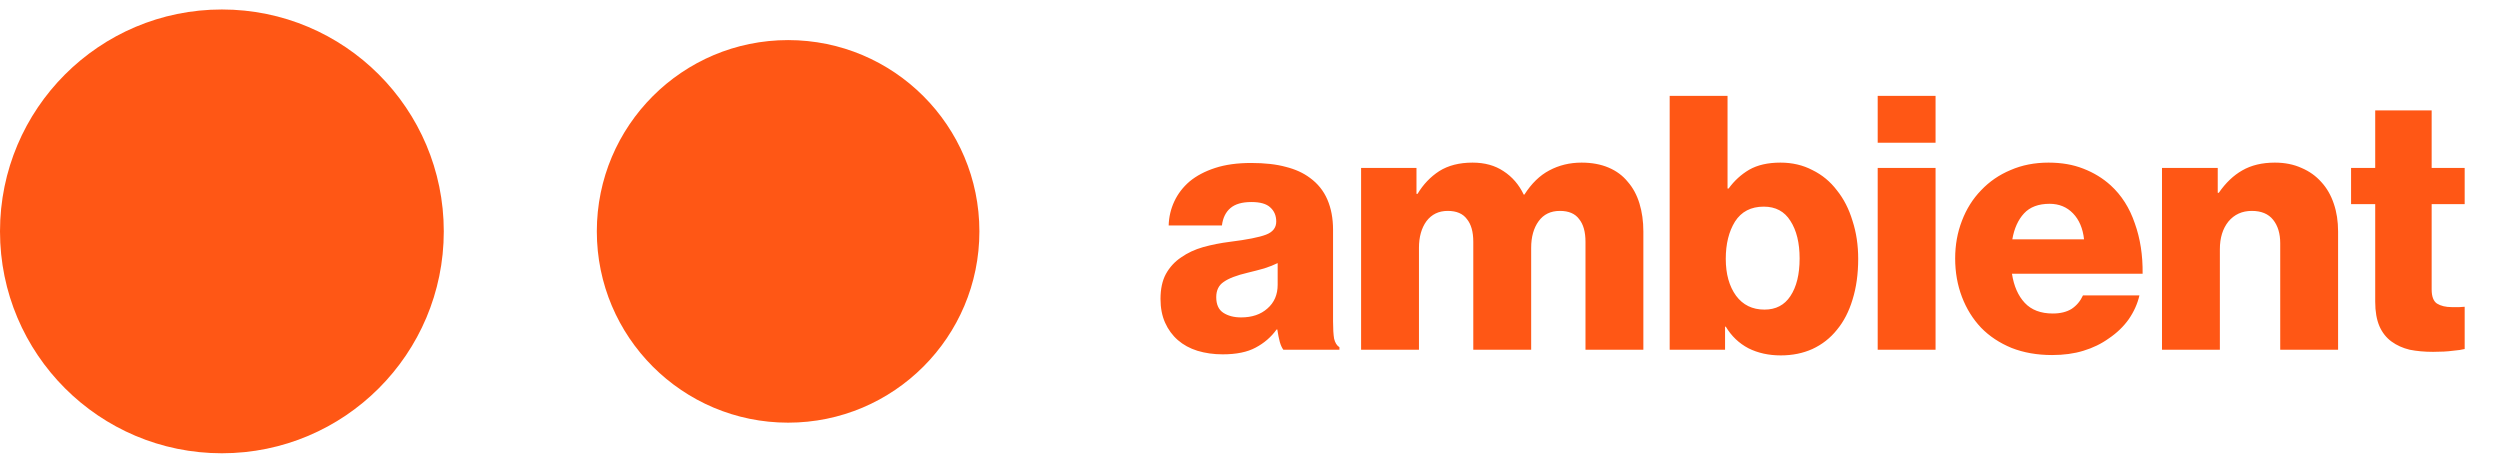
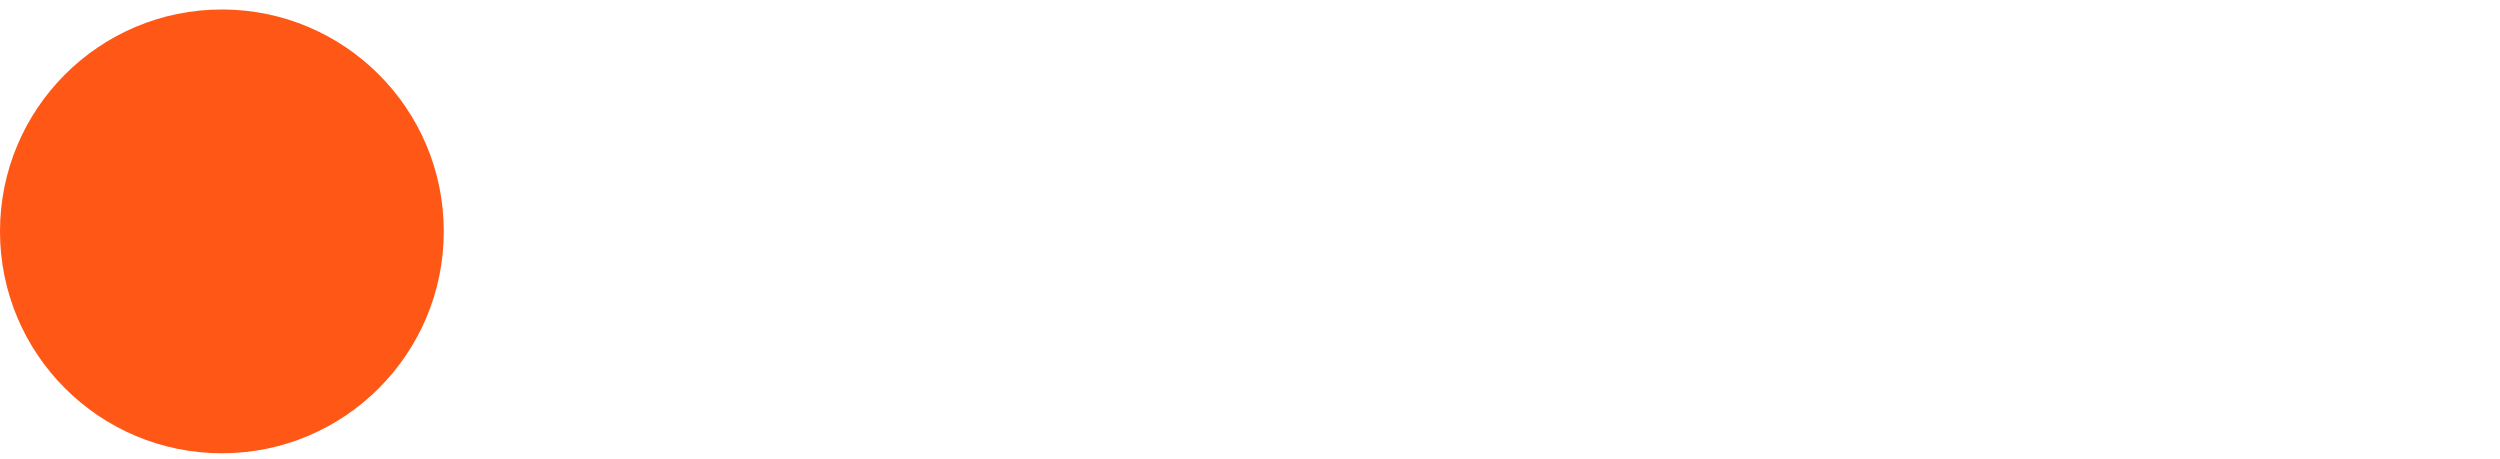
<svg xmlns="http://www.w3.org/2000/svg" width="169" height="31" viewBox="0 0 169 31" fill="none">
  <ellipse cx="15" cy="15.641" rx="15" ry="15" fill="#FF5715" />
-   <ellipse cx="53.276" cy="15.641" rx="12.931" ry="12.931" fill="#FF5715" />
-   <path d="M82.65 23.953C82.042 23.953 81.474 23.873 80.946 23.713C80.434 23.553 79.994 23.313 79.626 22.993C79.258 22.673 78.97 22.281 78.762 21.817C78.554 21.353 78.45 20.817 78.45 20.209C78.45 19.537 78.57 18.977 78.81 18.529C79.066 18.065 79.41 17.689 79.842 17.401C80.274 17.097 80.77 16.865 81.33 16.705C81.906 16.545 82.514 16.425 83.154 16.345C84.306 16.201 85.114 16.041 85.578 15.865C86.042 15.689 86.274 15.393 86.274 14.977C86.274 14.577 86.138 14.257 85.866 14.017C85.61 13.777 85.186 13.657 84.594 13.657C83.97 13.657 83.498 13.793 83.178 14.065C82.858 14.337 82.666 14.729 82.602 15.241H79.002C79.018 14.665 79.146 14.121 79.386 13.609C79.626 13.097 79.97 12.649 80.418 12.265C80.882 11.881 81.458 11.577 82.146 11.353C82.834 11.129 83.642 11.017 84.57 11.017C85.498 11.017 86.282 11.105 86.922 11.281C87.562 11.441 88.106 11.689 88.554 12.025C89.082 12.409 89.474 12.897 89.73 13.489C89.986 14.081 90.114 14.761 90.114 15.529V21.721C90.114 22.217 90.138 22.609 90.186 22.897C90.25 23.169 90.37 23.361 90.546 23.473V23.641H86.754C86.658 23.513 86.578 23.337 86.514 23.113C86.45 22.873 86.394 22.593 86.346 22.273H86.298C85.93 22.785 85.458 23.193 84.882 23.497C84.322 23.801 83.578 23.953 82.65 23.953ZM83.898 21.457C84.634 21.457 85.226 21.257 85.674 20.857C86.138 20.457 86.37 19.921 86.37 19.249V17.785C86.114 17.913 85.81 18.033 85.458 18.145C85.122 18.241 84.754 18.337 84.354 18.433C83.602 18.609 83.058 18.817 82.722 19.057C82.386 19.281 82.218 19.625 82.218 20.089C82.218 20.585 82.378 20.937 82.698 21.145C83.018 21.353 83.418 21.457 83.898 21.457ZM92.01 11.353H95.754V13.105H95.826C96.21 12.465 96.698 11.953 97.29 11.569C97.898 11.185 98.65 10.993 99.546 10.993C100.363 10.993 101.059 11.185 101.635 11.569C102.227 11.953 102.683 12.481 103.003 13.153H103.051C103.531 12.401 104.091 11.857 104.731 11.521C105.387 11.169 106.115 10.993 106.915 10.993C107.603 10.993 108.211 11.105 108.739 11.329C109.267 11.553 109.699 11.873 110.035 12.289C110.387 12.689 110.651 13.177 110.827 13.753C111.003 14.329 111.091 14.961 111.091 15.649V23.641H107.179V16.345C107.179 15.673 107.035 15.161 106.747 14.809C106.475 14.441 106.043 14.257 105.451 14.257C104.827 14.257 104.347 14.489 104.011 14.953C103.675 15.417 103.507 16.017 103.507 16.753V23.641H99.594V16.345C99.594 15.673 99.451 15.161 99.162 14.809C98.891 14.441 98.459 14.257 97.867 14.257C97.258 14.257 96.778 14.489 96.427 14.953C96.091 15.417 95.922 16.017 95.922 16.753V23.641H92.01V11.353ZM120.382 24.025C119.566 24.025 118.838 23.865 118.198 23.545C117.558 23.209 117.046 22.721 116.662 22.081H116.614V23.641H112.87V6.481H116.782V12.745H116.854C117.238 12.217 117.702 11.793 118.246 11.473C118.806 11.153 119.51 10.993 120.358 10.993C121.158 10.993 121.878 11.161 122.518 11.497C123.174 11.817 123.726 12.273 124.174 12.865C124.638 13.441 124.99 14.129 125.23 14.929C125.486 15.713 125.614 16.569 125.614 17.497C125.614 18.521 125.486 19.441 125.23 20.257C124.99 21.057 124.638 21.737 124.174 22.297C123.726 22.857 123.174 23.289 122.518 23.593C121.878 23.881 121.166 24.025 120.382 24.025ZM119.278 20.929C120.046 20.929 120.63 20.625 121.03 20.017C121.446 19.393 121.654 18.545 121.654 17.473C121.654 16.417 121.446 15.569 121.03 14.929C120.63 14.289 120.03 13.969 119.23 13.969C118.366 13.969 117.718 14.305 117.286 14.977C116.87 15.649 116.662 16.489 116.662 17.497C116.662 18.521 116.894 19.353 117.358 19.993C117.822 20.617 118.462 20.929 119.278 20.929ZM126.932 11.353H130.844V23.641H126.932V11.353ZM126.932 6.481H130.844V9.649H126.932V6.481ZM138.721 24.001C137.713 24.001 136.801 23.841 135.985 23.521C135.169 23.185 134.481 22.729 133.921 22.153C133.361 21.561 132.929 20.865 132.625 20.065C132.321 19.265 132.169 18.401 132.169 17.473C132.169 16.561 132.321 15.713 132.625 14.929C132.929 14.129 133.361 13.441 133.921 12.865C134.481 12.273 135.145 11.817 135.913 11.497C136.681 11.161 137.537 10.993 138.481 10.993C139.361 10.993 140.145 11.129 140.833 11.401C141.537 11.673 142.153 12.049 142.681 12.529C143.417 13.201 143.961 14.057 144.313 15.097C144.681 16.121 144.857 17.257 144.841 18.505H136.009C136.137 19.337 136.425 19.993 136.873 20.473C137.321 20.953 137.953 21.193 138.769 21.193C139.281 21.193 139.705 21.089 140.041 20.881C140.377 20.657 140.633 20.353 140.809 19.969H144.625C144.497 20.529 144.257 21.065 143.905 21.577C143.553 22.073 143.105 22.505 142.561 22.873C142.049 23.241 141.473 23.521 140.833 23.713C140.209 23.905 139.505 24.001 138.721 24.001ZM140.881 16.177C140.801 15.441 140.553 14.857 140.137 14.425C139.721 13.993 139.193 13.777 138.553 13.777C137.801 13.777 137.225 13.993 136.825 14.425C136.425 14.857 136.161 15.441 136.033 16.177H140.881ZM146.151 11.353H149.919V13.033H149.991C150.455 12.361 150.983 11.857 151.575 11.521C152.183 11.169 152.919 10.993 153.783 10.993C154.455 10.993 155.055 11.113 155.583 11.353C156.111 11.577 156.559 11.897 156.927 12.313C157.295 12.713 157.575 13.201 157.767 13.777C157.959 14.337 158.055 14.961 158.055 15.649V23.641H154.143V16.441C154.143 15.785 153.983 15.257 153.663 14.857C153.343 14.457 152.863 14.257 152.223 14.257C151.567 14.257 151.039 14.497 150.639 14.977C150.255 15.457 150.063 16.081 150.063 16.849V23.641H146.151V11.353ZM164.476 23.785C163.9 23.785 163.372 23.737 162.892 23.641C162.428 23.529 162.02 23.345 161.668 23.089C161.316 22.833 161.044 22.489 160.852 22.057C160.66 21.609 160.564 21.057 160.564 20.401V13.801H158.932V11.353H160.564V7.465H164.38V11.353H166.612V13.801H164.38V19.561C164.38 20.041 164.5 20.361 164.74 20.521C164.996 20.681 165.332 20.761 165.748 20.761C165.924 20.761 166.092 20.761 166.252 20.761C166.412 20.745 166.532 20.737 166.612 20.737V23.593C166.436 23.641 166.164 23.681 165.796 23.713C165.444 23.761 165.004 23.785 164.476 23.785Z" fill="#FF5715" />
</svg>